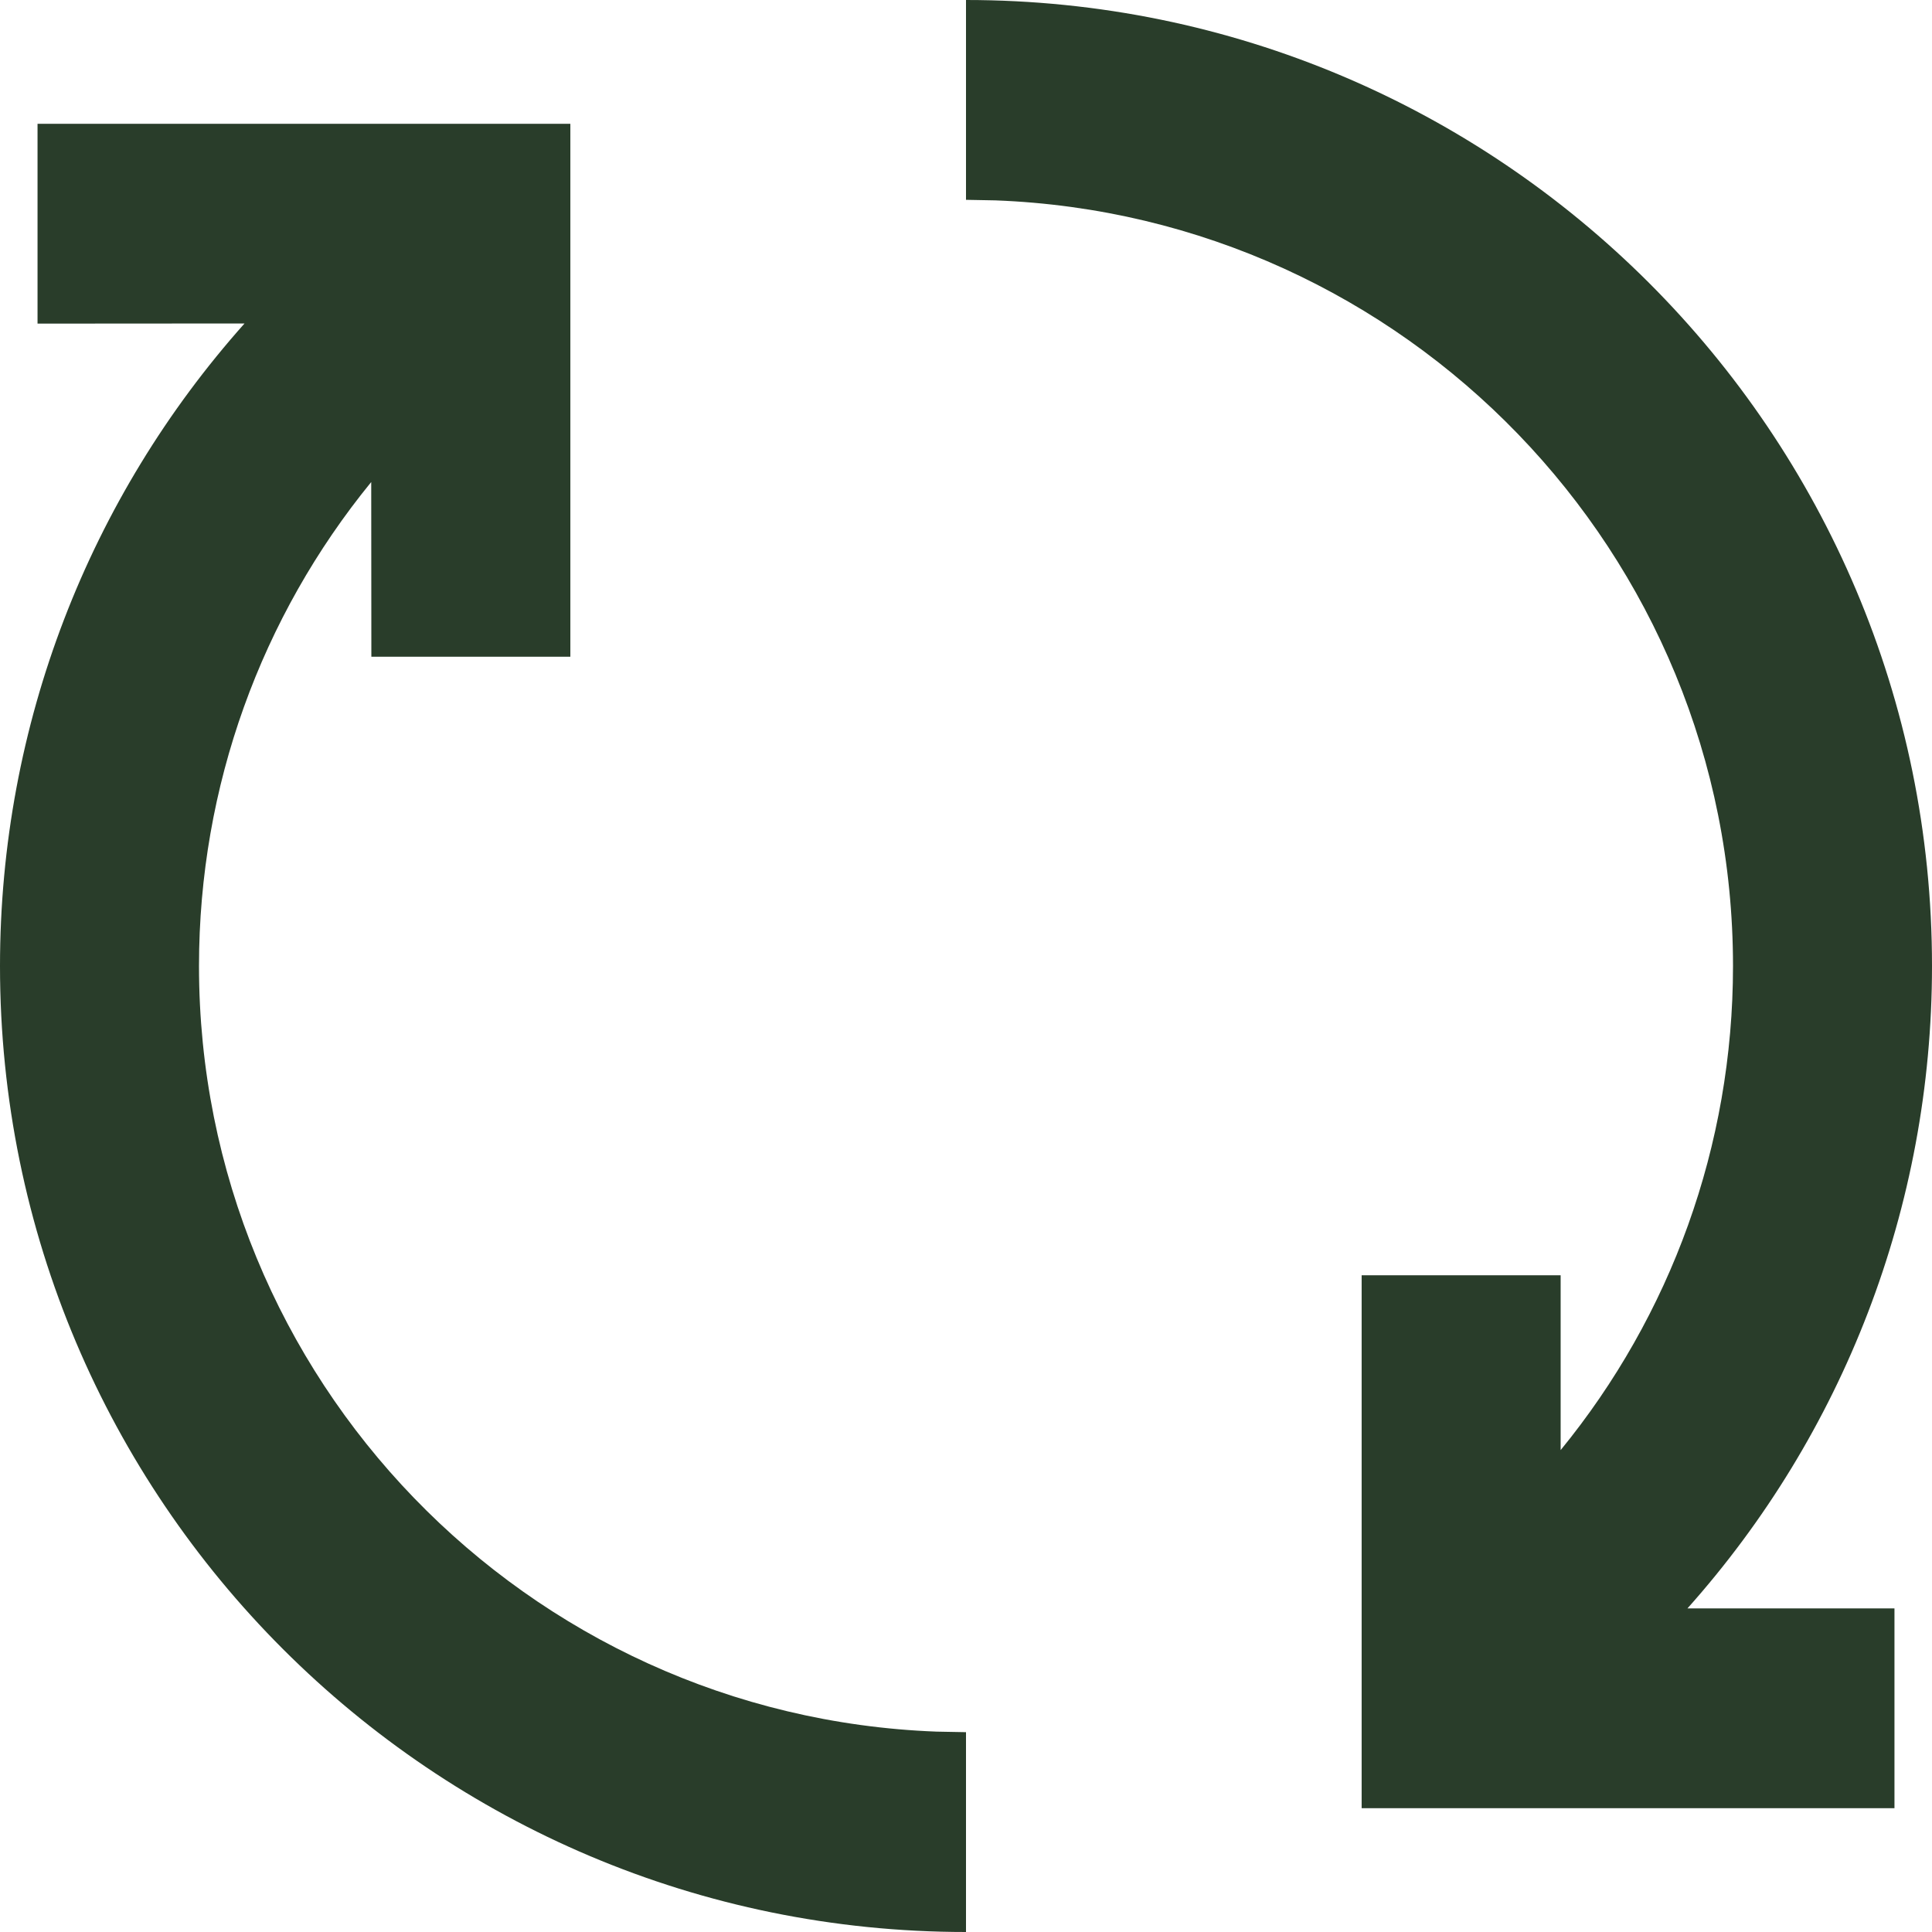
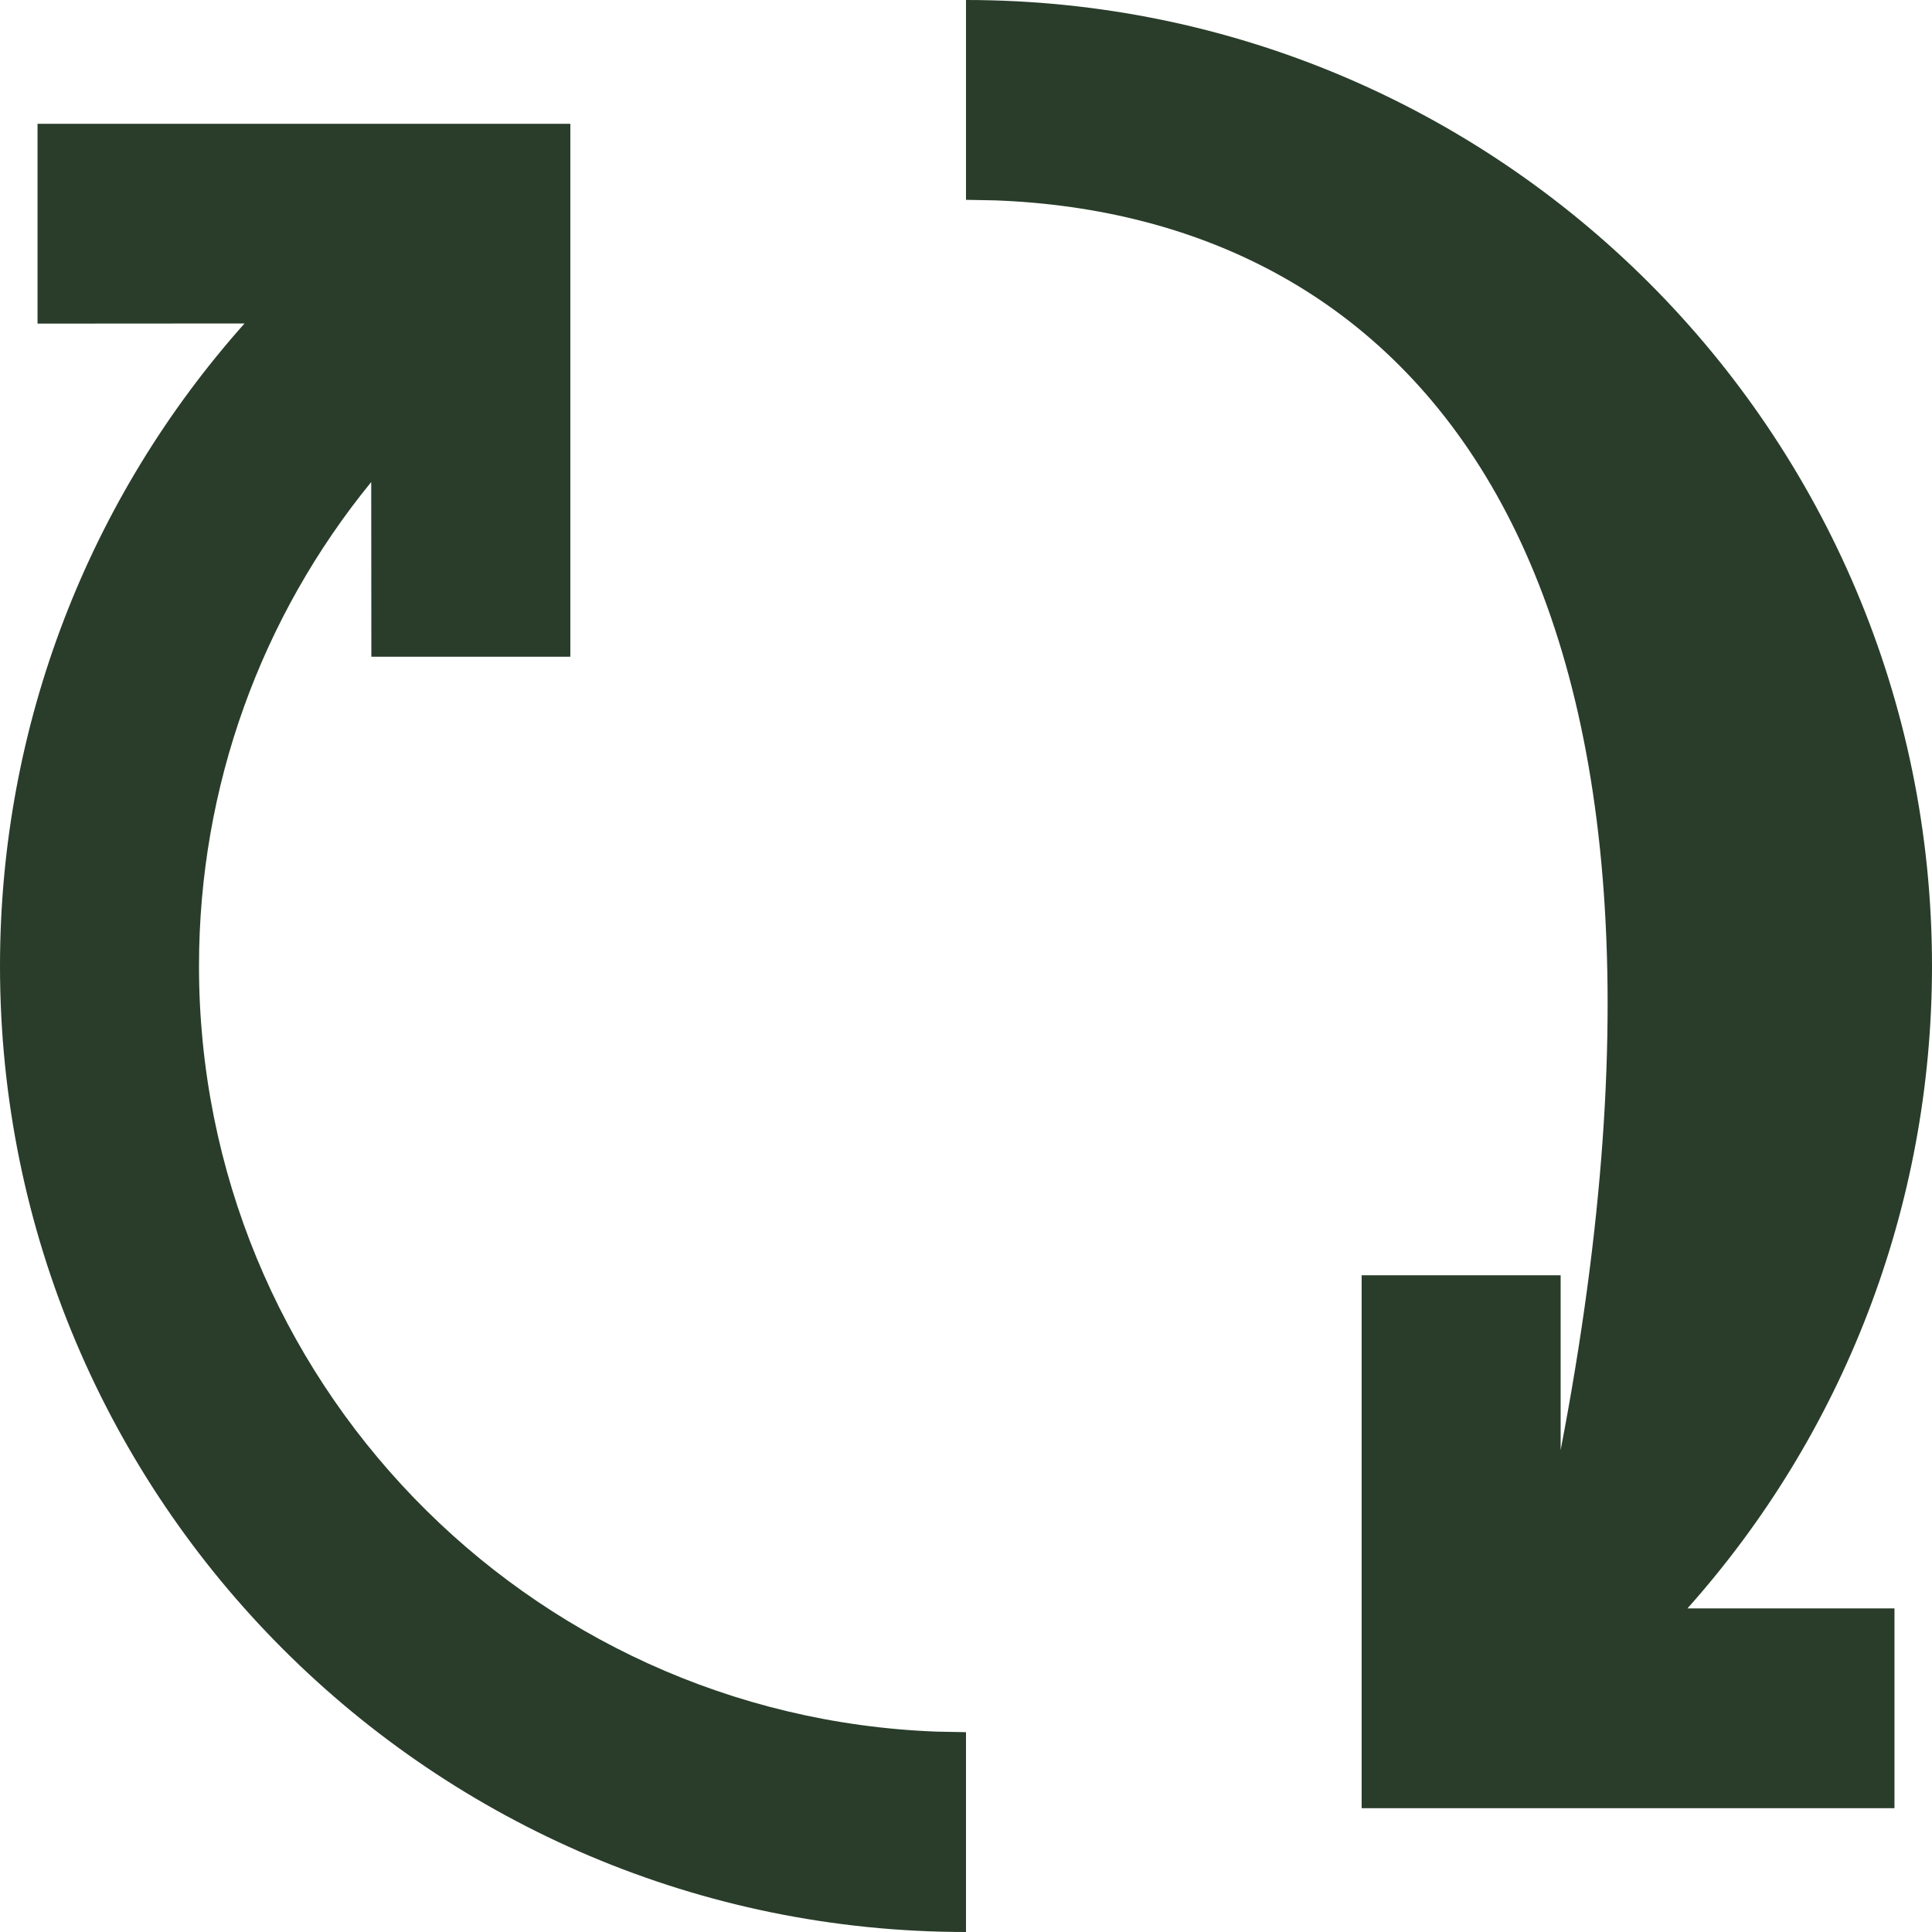
<svg xmlns="http://www.w3.org/2000/svg" width="14px" height="14px" viewBox="0 0 14 14" version="1.1">
  <title>AE349201-A508-42BB-8166-6E238F90ED0B@1x</title>
  <g id="Page-1" stroke="none" stroke-width="1" fill="none" fill-rule="evenodd">
    <g id="Styleguide-Elements" transform="translate(-556, -2594)" fill="#293D2A" fill-rule="nonzero">
-       <path d="M560.133,2594.897 L560.133,2598.759 L558.691,2598.759 L558.69,2597.493 C557.894,2598.468 557.442,2599.696 557.442,2601 C557.442,2603.994 559.815,2606.436 562.787,2606.548 L563,2606.552 L563,2608 C559.135,2608 556,2604.867 556,2601 C556,2599.25 556.647,2597.606 557.772,2596.344 L556.272,2596.345 L556.272,2594.897 L560.133,2594.897 Z M563,2594 C566.865,2594 570,2597.133 570,2601 C570,2602.749 569.354,2604.393 568.228,2605.655 L569.728,2605.655 L569.728,2607.103 L565.867,2607.103 L565.867,2603.241 L567.309,2603.241 L567.309,2604.508 C568.106,2603.533 568.558,2602.304 568.558,2601 C568.558,2598.006 566.185,2595.564 563.213,2595.452 L563,2595.448 L563,2594 Z" id="Combined-Shape" />
+       <path d="M560.133,2594.897 L560.133,2598.759 L558.691,2598.759 L558.69,2597.493 C557.894,2598.468 557.442,2599.696 557.442,2601 C557.442,2603.994 559.815,2606.436 562.787,2606.548 L563,2606.552 L563,2608 C559.135,2608 556,2604.867 556,2601 C556,2599.25 556.647,2597.606 557.772,2596.344 L556.272,2596.345 L556.272,2594.897 L560.133,2594.897 Z M563,2594 C566.865,2594 570,2597.133 570,2601 C570,2602.749 569.354,2604.393 568.228,2605.655 L569.728,2605.655 L569.728,2607.103 L565.867,2607.103 L565.867,2603.241 L567.309,2603.241 L567.309,2604.508 C568.558,2598.006 566.185,2595.564 563.213,2595.452 L563,2595.448 L563,2594 Z" id="Combined-Shape" />
    </g>
  </g>
</svg>